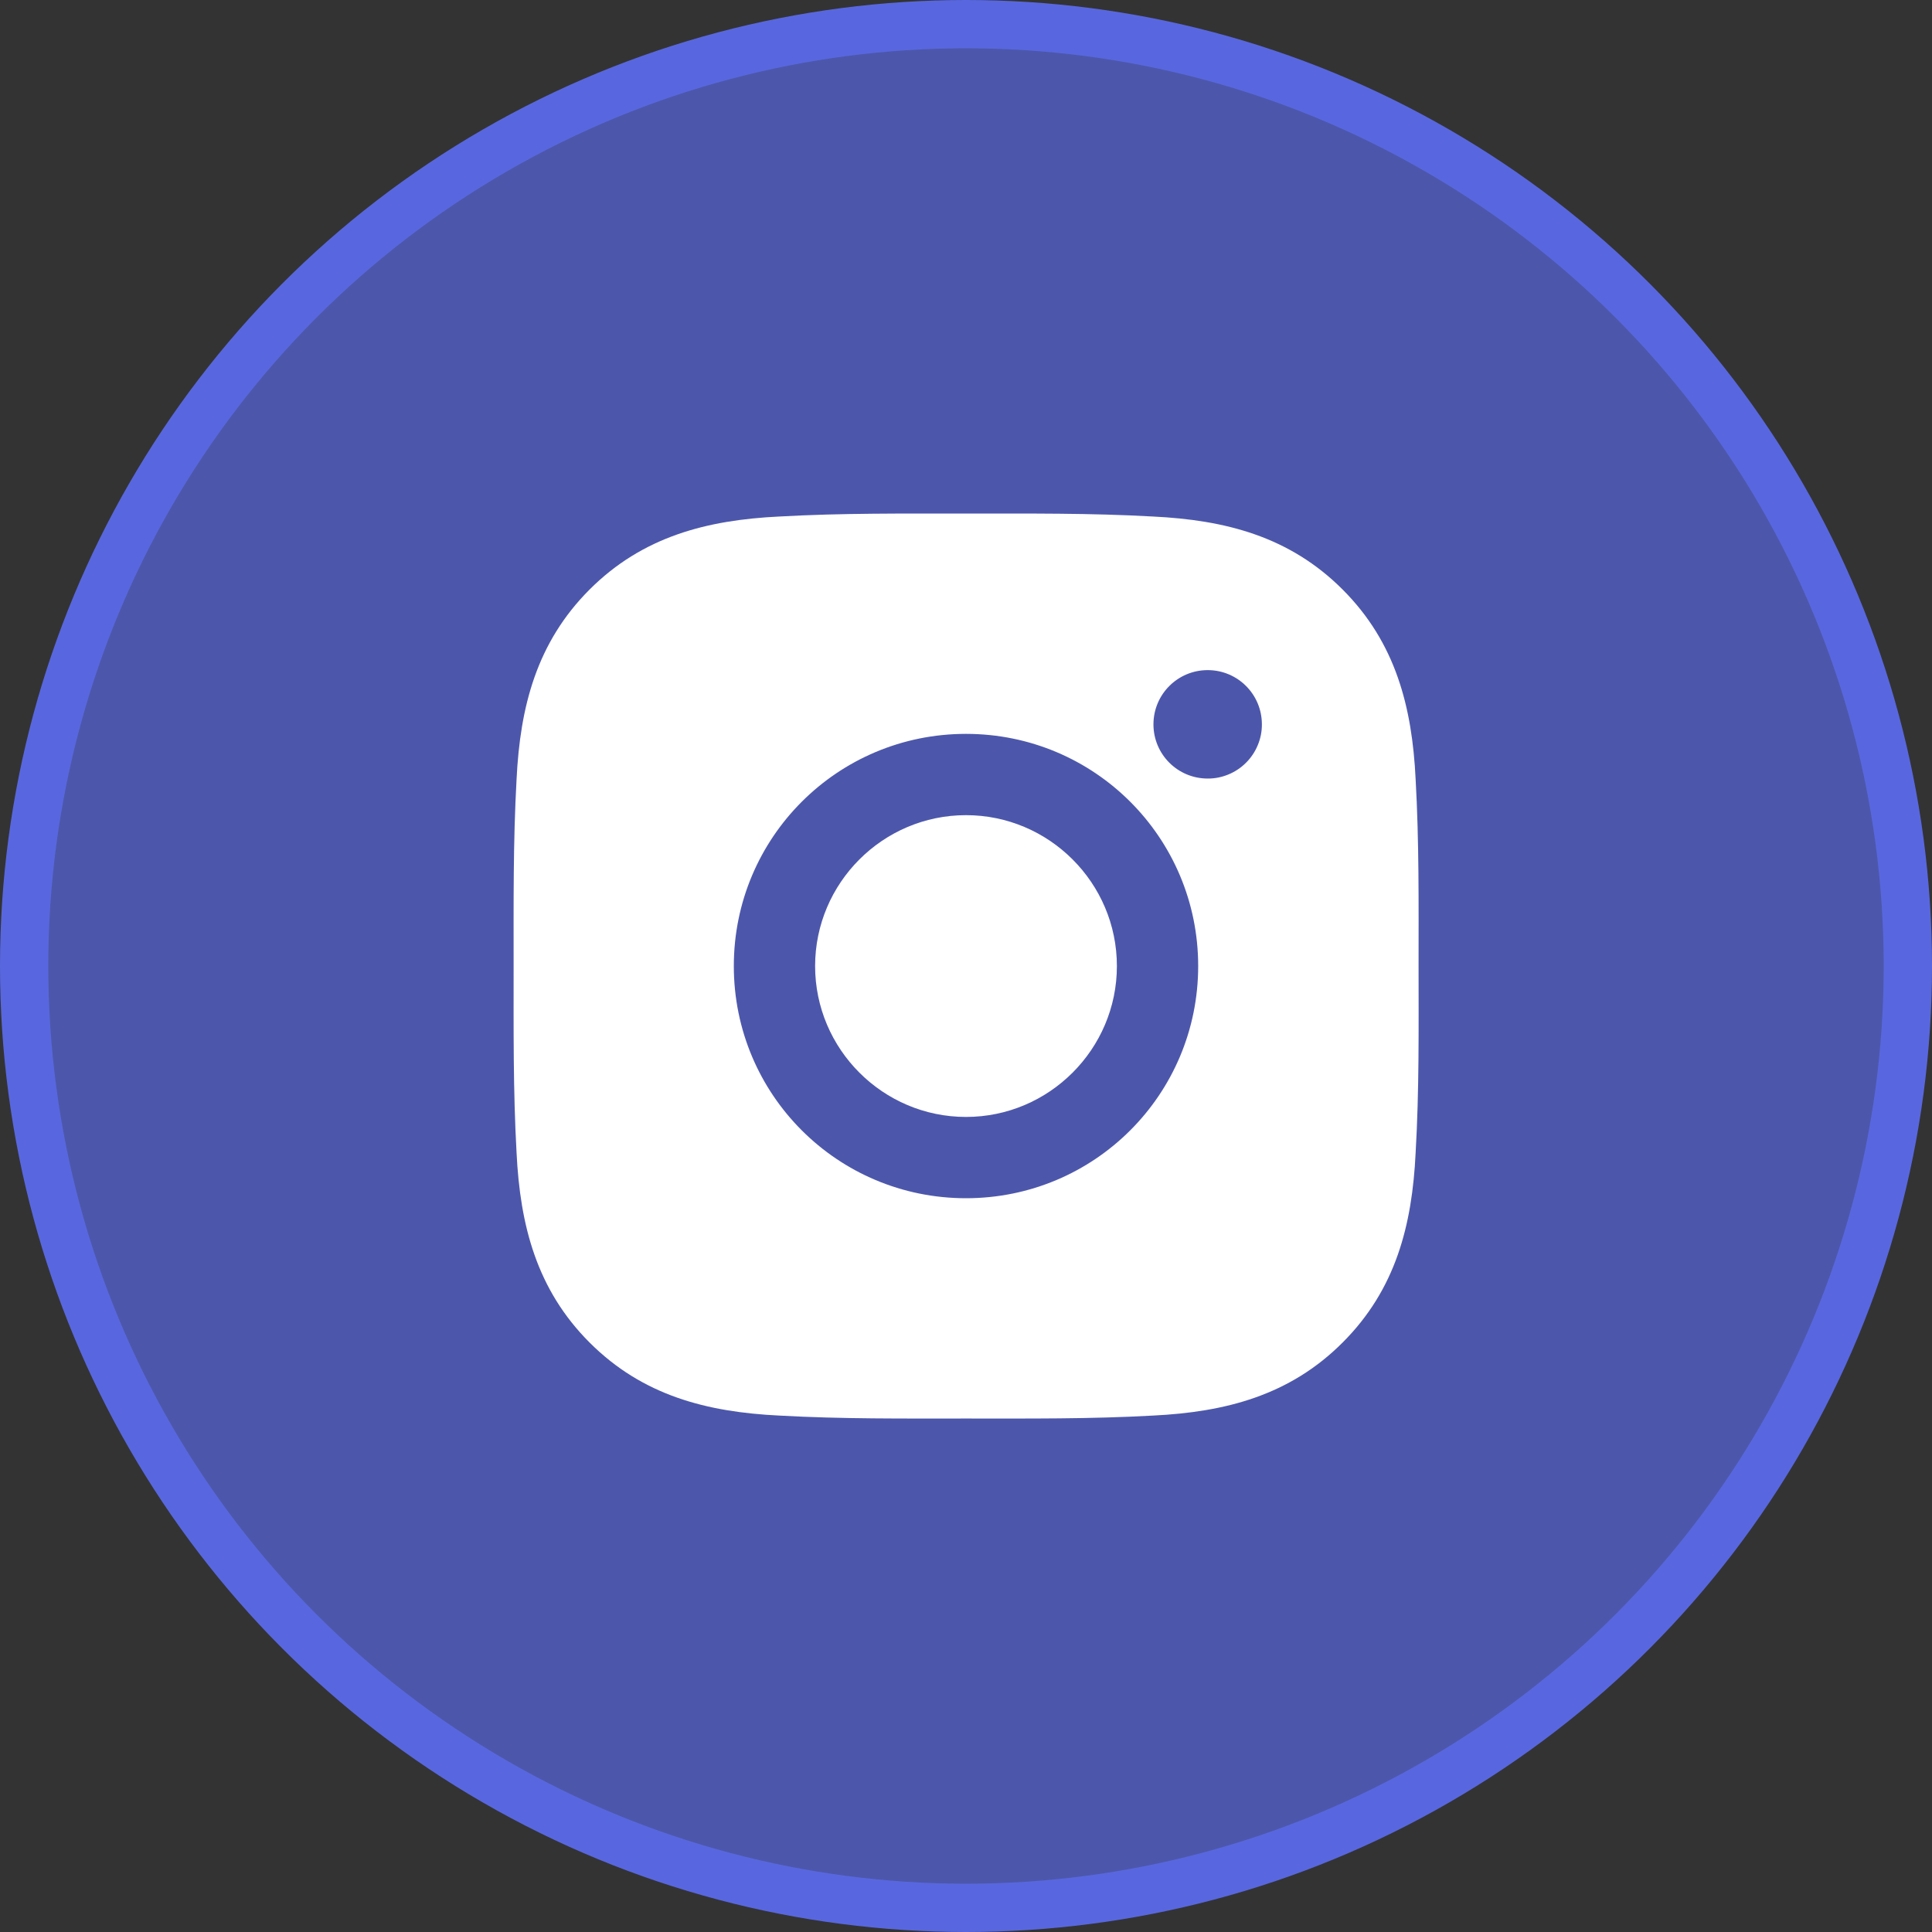
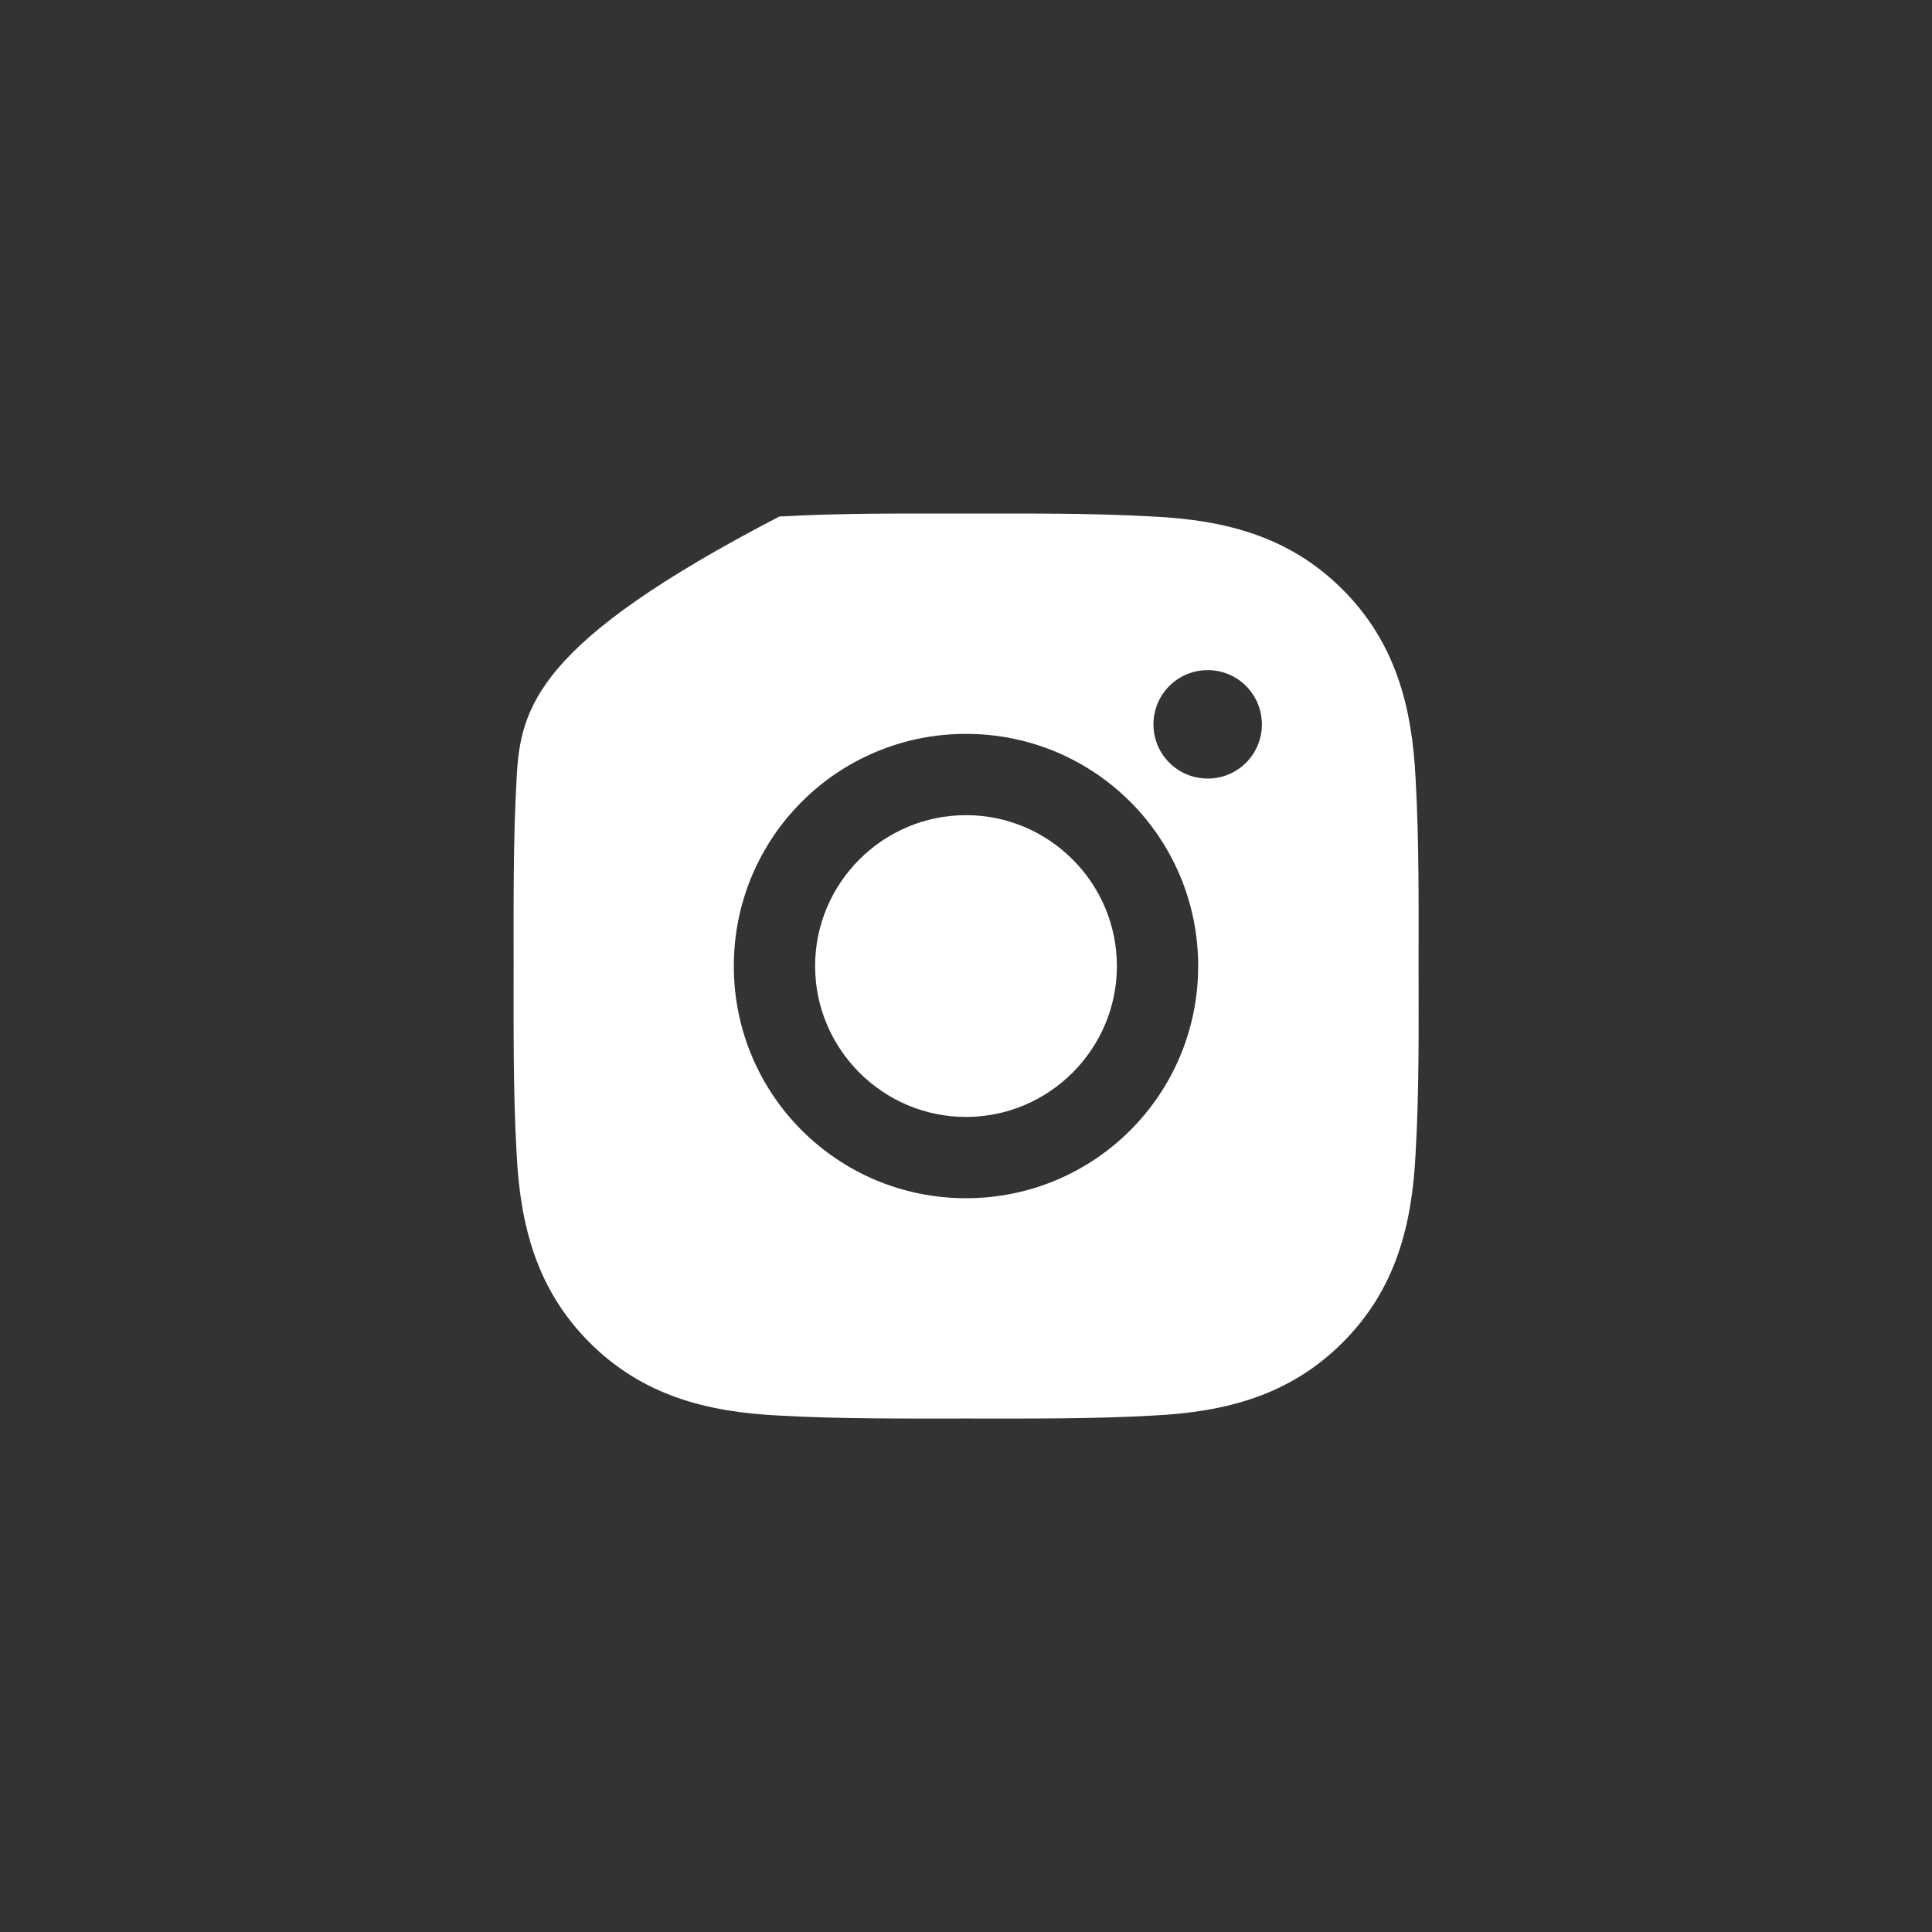
<svg xmlns="http://www.w3.org/2000/svg" width="40" height="40" viewBox="0 0 40 40" fill="none">
  <rect x="0" y="0" width="40" height="40" fill="#333333" stroke="none" />
-   <circle cx="20" cy="20" r="19.5" fill="#5867DF" fill-opacity="0.7" stroke="#5867DF" />
-   <path d="M20 16.877C18.28 16.877 16.876 18.28 16.876 20.001C16.876 21.721 18.28 23.125 20 23.125C21.72 23.125 23.124 21.721 23.124 20.001C23.124 18.28 21.72 16.877 20 16.877ZM29.37 20.001C29.37 18.707 29.382 17.425 29.309 16.134C29.237 14.634 28.894 13.302 27.797 12.205C26.698 11.106 25.369 10.766 23.869 10.694C22.576 10.621 21.294 10.633 20.002 10.633C18.709 10.633 17.426 10.621 16.135 10.694C14.635 10.766 13.304 11.109 12.207 12.205C11.108 13.305 10.768 14.634 10.695 16.134C10.623 17.427 10.634 18.709 10.634 20.001C10.634 21.292 10.623 22.576 10.695 23.868C10.768 25.368 11.11 26.699 12.207 27.796C13.306 28.895 14.635 29.235 16.135 29.308C17.429 29.38 18.711 29.369 20.002 29.369C21.296 29.369 22.578 29.38 23.869 29.308C25.369 29.235 26.701 28.893 27.797 27.796C28.897 26.697 29.237 25.368 29.309 23.868C29.384 22.576 29.37 21.294 29.37 20.001ZM20 24.808C17.34 24.808 15.193 22.661 15.193 20.001C15.193 17.341 17.34 15.194 20 15.194C22.66 15.194 24.807 17.341 24.807 20.001C24.807 22.661 22.66 24.808 20 24.808ZM25.004 16.119C24.383 16.119 23.881 15.618 23.881 14.997C23.881 14.376 24.383 13.874 25.004 13.874C25.625 13.874 26.126 14.376 26.126 14.997C26.127 15.144 26.098 15.29 26.041 15.427C25.985 15.563 25.902 15.687 25.798 15.791C25.694 15.895 25.57 15.978 25.434 16.034C25.297 16.091 25.151 16.12 25.004 16.119Z" fill="white" />
+   <path d="M20 16.877C18.28 16.877 16.876 18.28 16.876 20.001C16.876 21.721 18.28 23.125 20 23.125C21.72 23.125 23.124 21.721 23.124 20.001C23.124 18.28 21.72 16.877 20 16.877ZM29.37 20.001C29.37 18.707 29.382 17.425 29.309 16.134C29.237 14.634 28.894 13.302 27.797 12.205C26.698 11.106 25.369 10.766 23.869 10.694C22.576 10.621 21.294 10.633 20.002 10.633C18.709 10.633 17.426 10.621 16.135 10.694C11.108 13.305 10.768 14.634 10.695 16.134C10.623 17.427 10.634 18.709 10.634 20.001C10.634 21.292 10.623 22.576 10.695 23.868C10.768 25.368 11.11 26.699 12.207 27.796C13.306 28.895 14.635 29.235 16.135 29.308C17.429 29.38 18.711 29.369 20.002 29.369C21.296 29.369 22.578 29.38 23.869 29.308C25.369 29.235 26.701 28.893 27.797 27.796C28.897 26.697 29.237 25.368 29.309 23.868C29.384 22.576 29.37 21.294 29.37 20.001ZM20 24.808C17.34 24.808 15.193 22.661 15.193 20.001C15.193 17.341 17.34 15.194 20 15.194C22.66 15.194 24.807 17.341 24.807 20.001C24.807 22.661 22.66 24.808 20 24.808ZM25.004 16.119C24.383 16.119 23.881 15.618 23.881 14.997C23.881 14.376 24.383 13.874 25.004 13.874C25.625 13.874 26.126 14.376 26.126 14.997C26.127 15.144 26.098 15.29 26.041 15.427C25.985 15.563 25.902 15.687 25.798 15.791C25.694 15.895 25.57 15.978 25.434 16.034C25.297 16.091 25.151 16.12 25.004 16.119Z" fill="white" />
</svg>